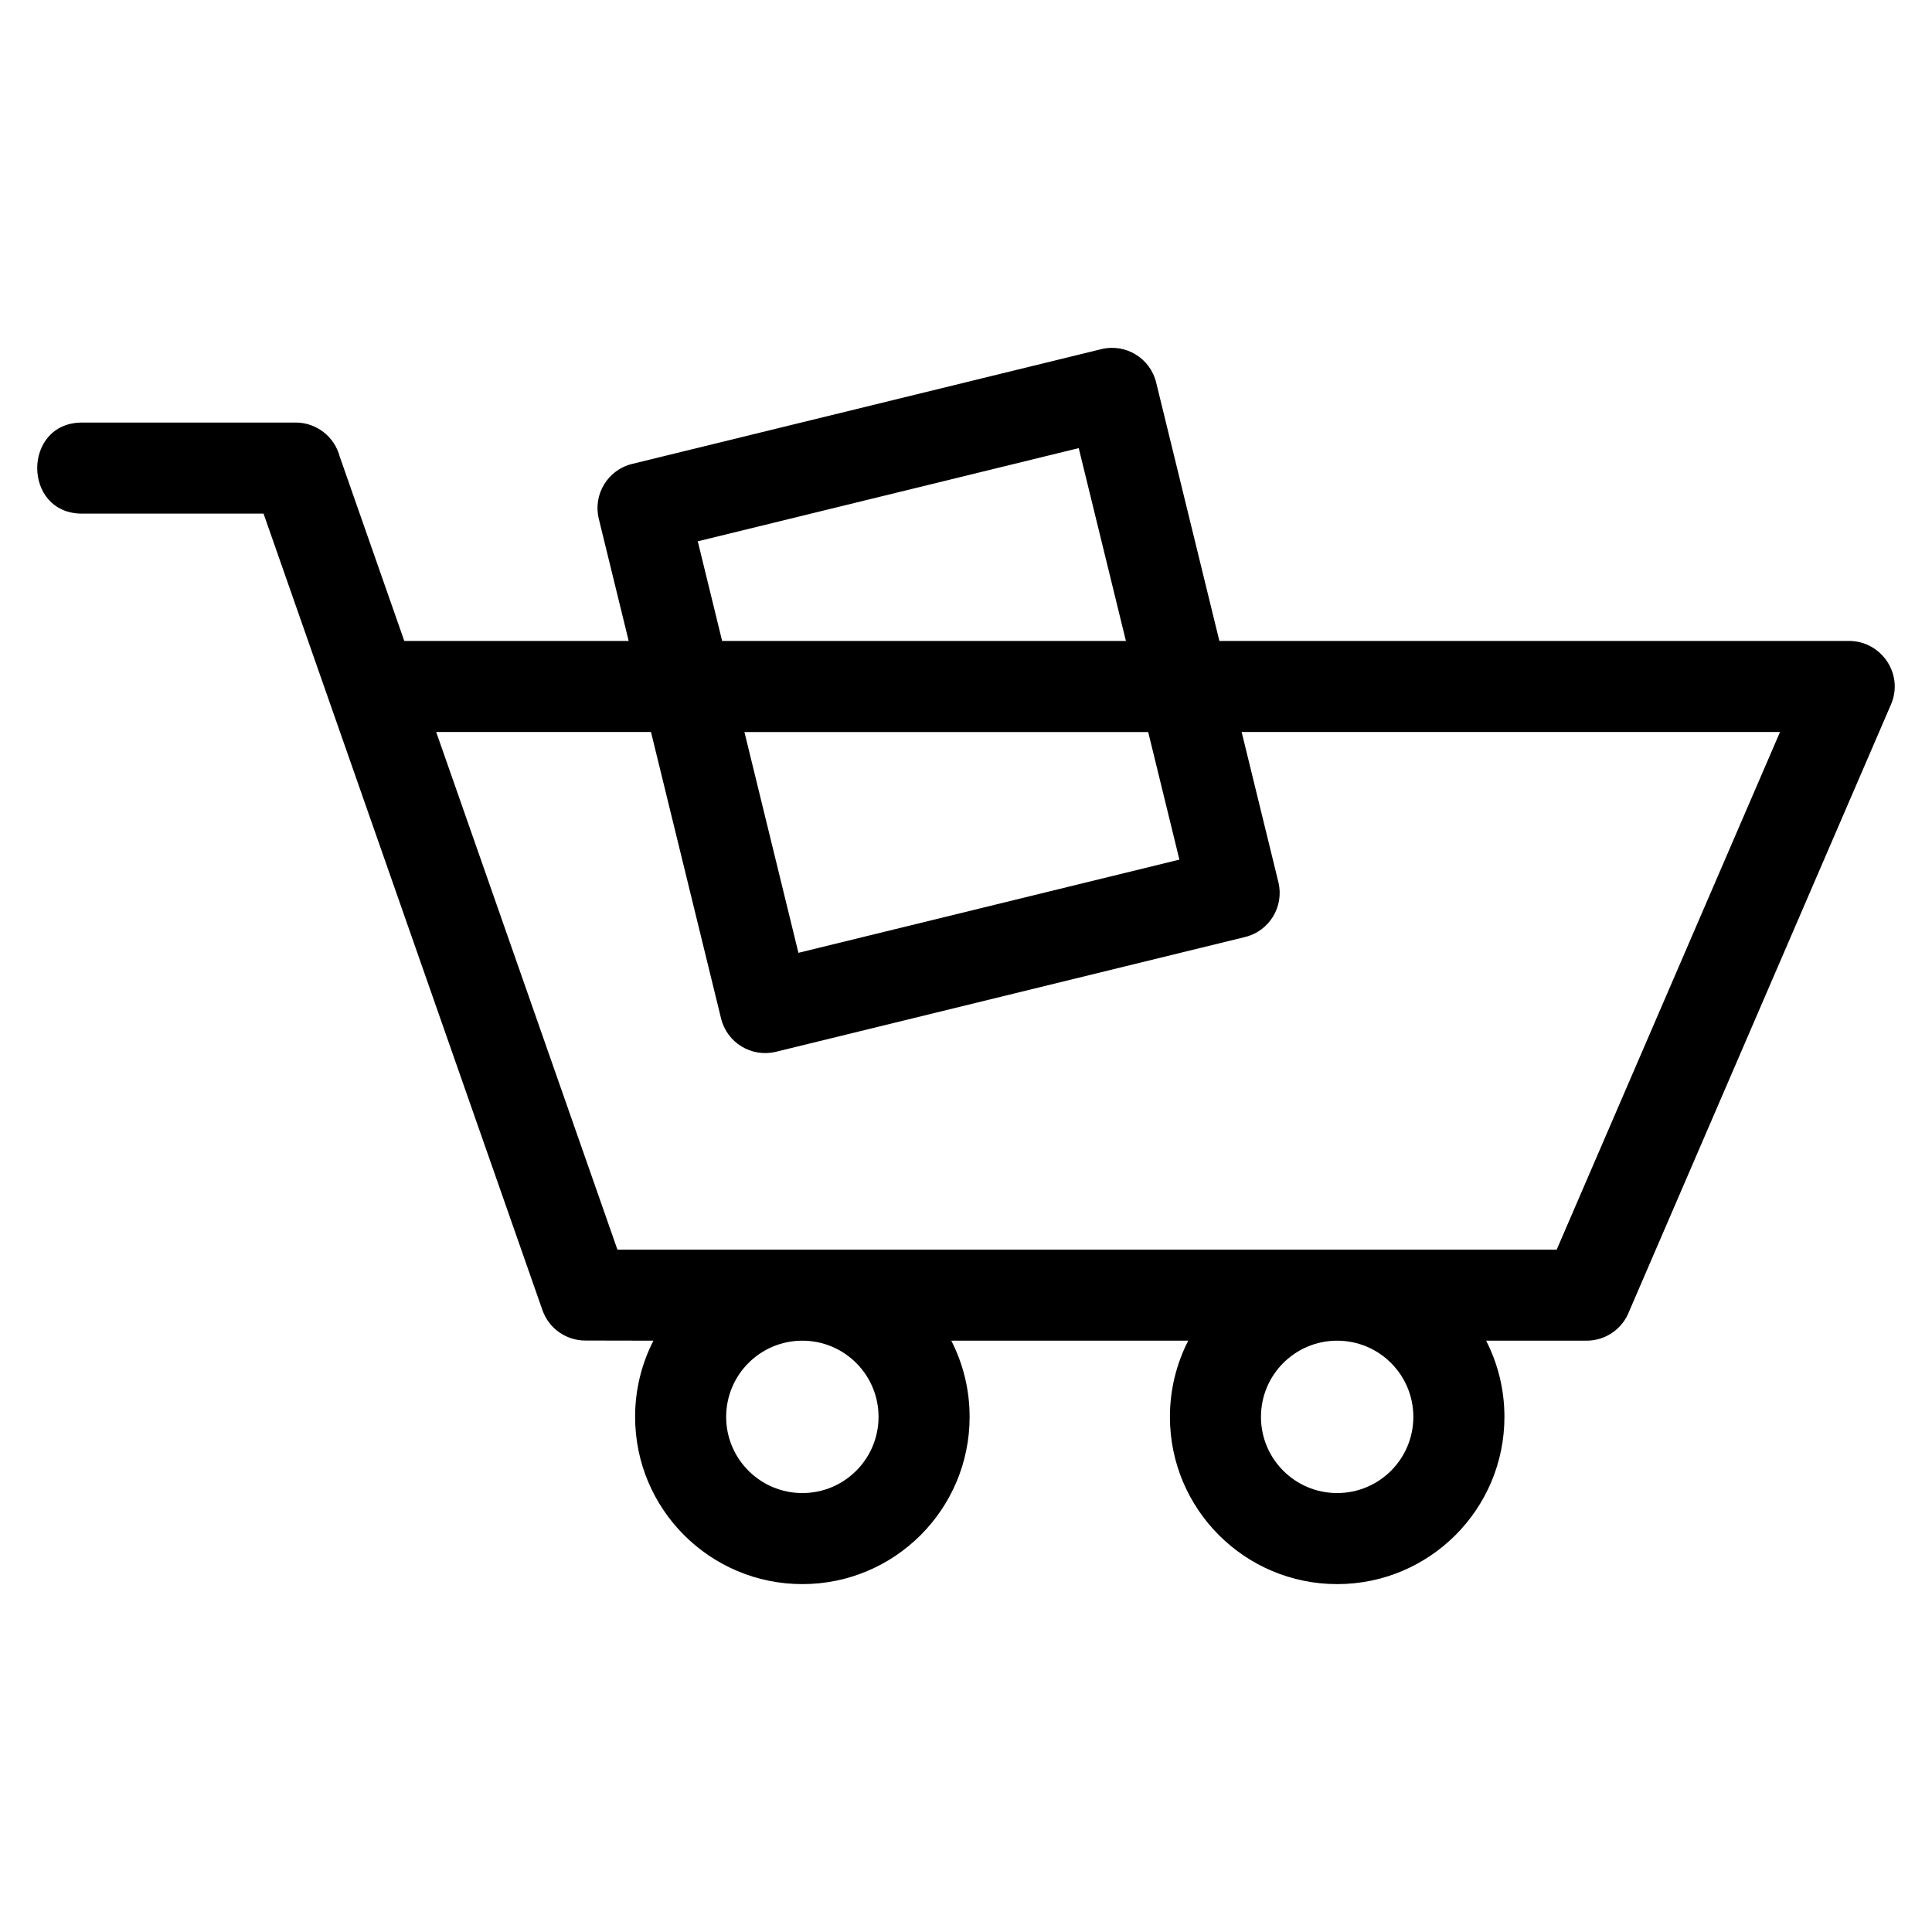
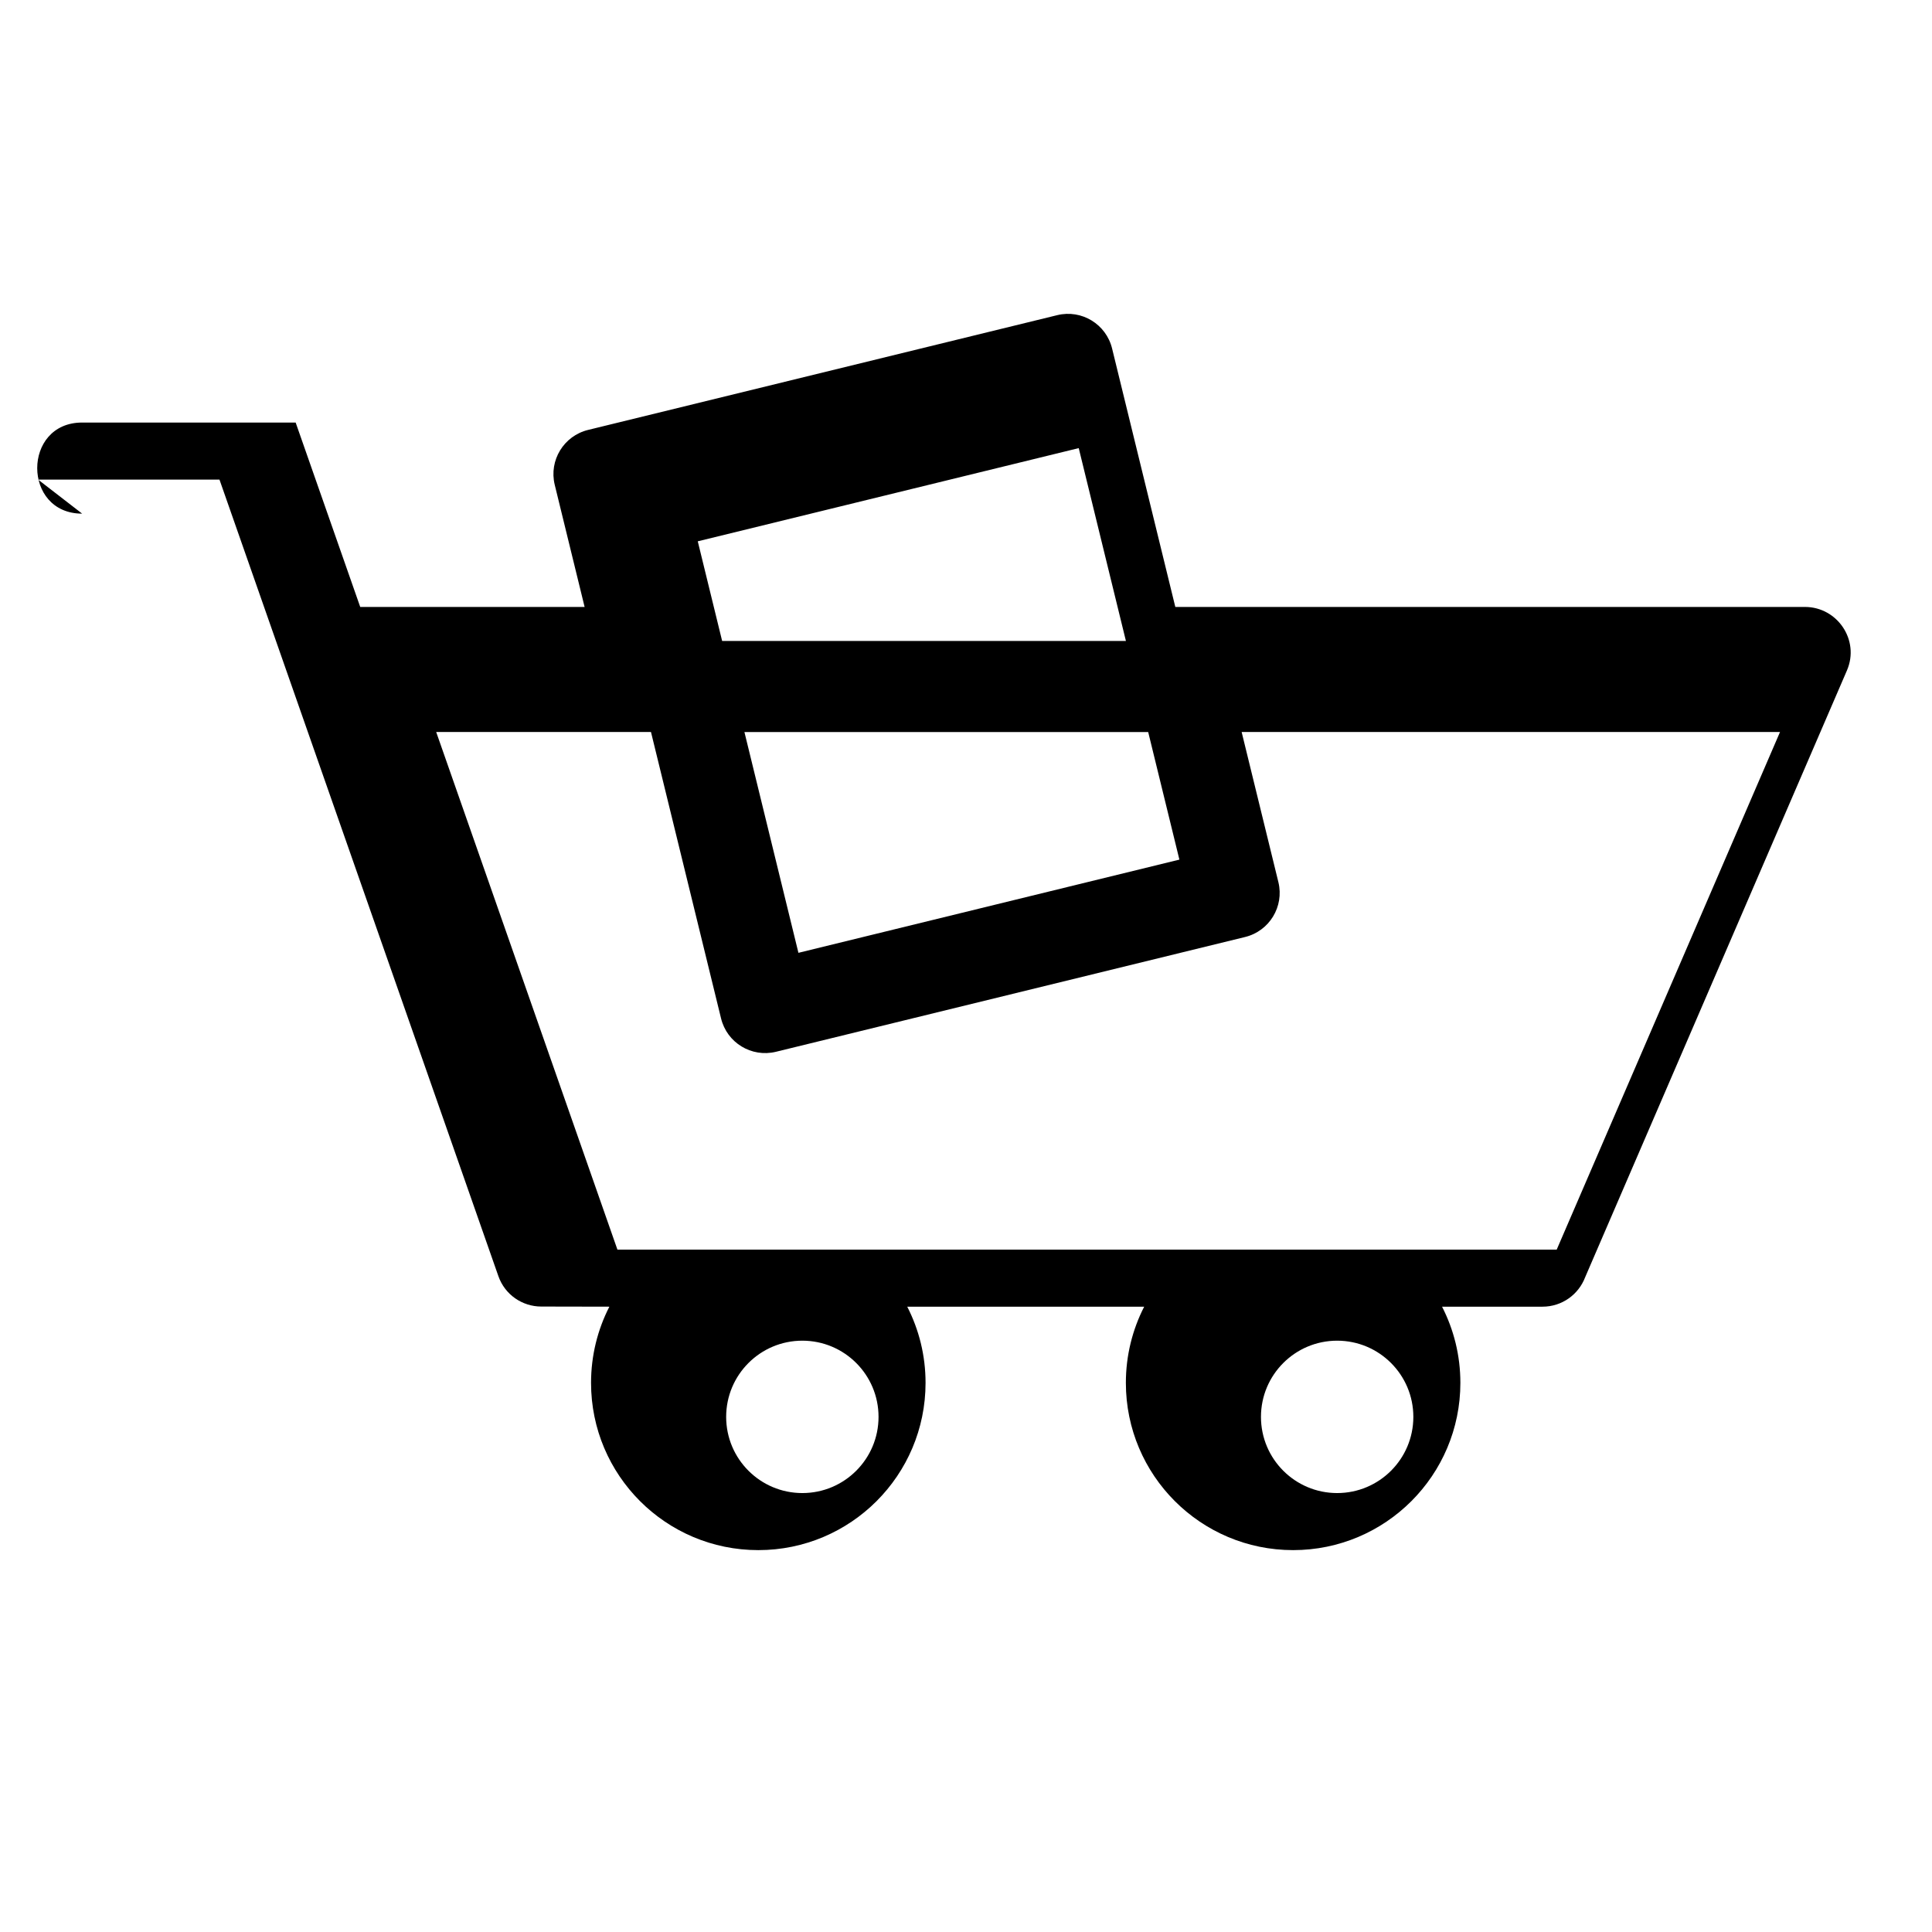
<svg xmlns="http://www.w3.org/2000/svg" fill="#000000" width="800px" height="800px" version="1.1" viewBox="144 144 512 512">
-   <path d="m165.77 280.12c-15.875 0-15.875-24.141 0-24.141h56.582c5.606 0 10.316 3.828 11.676 9.008l17.113 48.871h59.465l-7.926-32.402c-1.559-6.457 2.41-12.953 8.867-14.52l124.33-30.414c6.457-1.566 12.953 2.402 14.52 8.859l16.75 68.473h166.91c8.539 0.035 14.531 8.801 11.078 16.828l-69.383 160.82c-1.727 4.551-6.129 7.789-11.289 7.789h-26.629c3.106 6.059 4.856 12.918 4.856 20.191 0 24.48-19.844 44.324-44.324 44.324-24.48 0-44.324-19.844-44.324-44.324 0-7.273 1.75-14.133 4.856-20.191h-62.797c3.106 6.059 4.856 12.918 4.856 20.191 0 24.48-19.844 44.324-44.324 44.324-24.48 0-44.324-19.844-44.324-44.324 0-7.273 1.75-14.133 4.856-20.191l-18.059-0.035c-4.977 0-9.629-3.106-11.359-8.074l-73.906-211.07h-48.062zm169.6 33.738h107.01l-12.504-51.102-100.96 24.699 6.457 26.402zm137.68 24.137 9.742 39.809c1.559 6.457-2.402 12.953-8.859 14.52l-124.33 30.418c-6.461 1.559-12.961-2.41-14.52-8.867l-18.566-75.883h-56.922l48.027 137.17h248.92l59.18-137.17h-142.66zm-131.77 0 14.312 58.512 100.96-24.699-8.27-33.812zm157.08 161.3c-11.152 0-20.191 9.039-20.191 20.191s9.039 20.191 20.191 20.191c11.152 0 20.191-9.039 20.191-20.191s-9.039-20.191-20.191-20.191zm-141.73 0c-11.152 0-20.191 9.039-20.191 20.191s9.039 20.191 20.191 20.191c11.152 0 20.191-9.039 20.191-20.191s-9.039-20.191-20.191-20.191z" />
+   <path d="m165.77 280.12c-15.875 0-15.875-24.141 0-24.141h56.582l17.113 48.871h59.465l-7.926-32.402c-1.559-6.457 2.41-12.953 8.867-14.52l124.33-30.414c6.457-1.566 12.953 2.402 14.52 8.859l16.75 68.473h166.91c8.539 0.035 14.531 8.801 11.078 16.828l-69.383 160.82c-1.727 4.551-6.129 7.789-11.289 7.789h-26.629c3.106 6.059 4.856 12.918 4.856 20.191 0 24.48-19.844 44.324-44.324 44.324-24.48 0-44.324-19.844-44.324-44.324 0-7.273 1.75-14.133 4.856-20.191h-62.797c3.106 6.059 4.856 12.918 4.856 20.191 0 24.48-19.844 44.324-44.324 44.324-24.48 0-44.324-19.844-44.324-44.324 0-7.273 1.75-14.133 4.856-20.191l-18.059-0.035c-4.977 0-9.629-3.106-11.359-8.074l-73.906-211.07h-48.062zm169.6 33.738h107.01l-12.504-51.102-100.96 24.699 6.457 26.402zm137.68 24.137 9.742 39.809c1.559 6.457-2.402 12.953-8.859 14.52l-124.33 30.418c-6.461 1.559-12.961-2.41-14.52-8.867l-18.566-75.883h-56.922l48.027 137.17h248.92l59.18-137.17h-142.66zm-131.77 0 14.312 58.512 100.96-24.699-8.27-33.812zm157.08 161.3c-11.152 0-20.191 9.039-20.191 20.191s9.039 20.191 20.191 20.191c11.152 0 20.191-9.039 20.191-20.191s-9.039-20.191-20.191-20.191zm-141.73 0c-11.152 0-20.191 9.039-20.191 20.191s9.039 20.191 20.191 20.191c11.152 0 20.191-9.039 20.191-20.191s-9.039-20.191-20.191-20.191z" />
</svg>